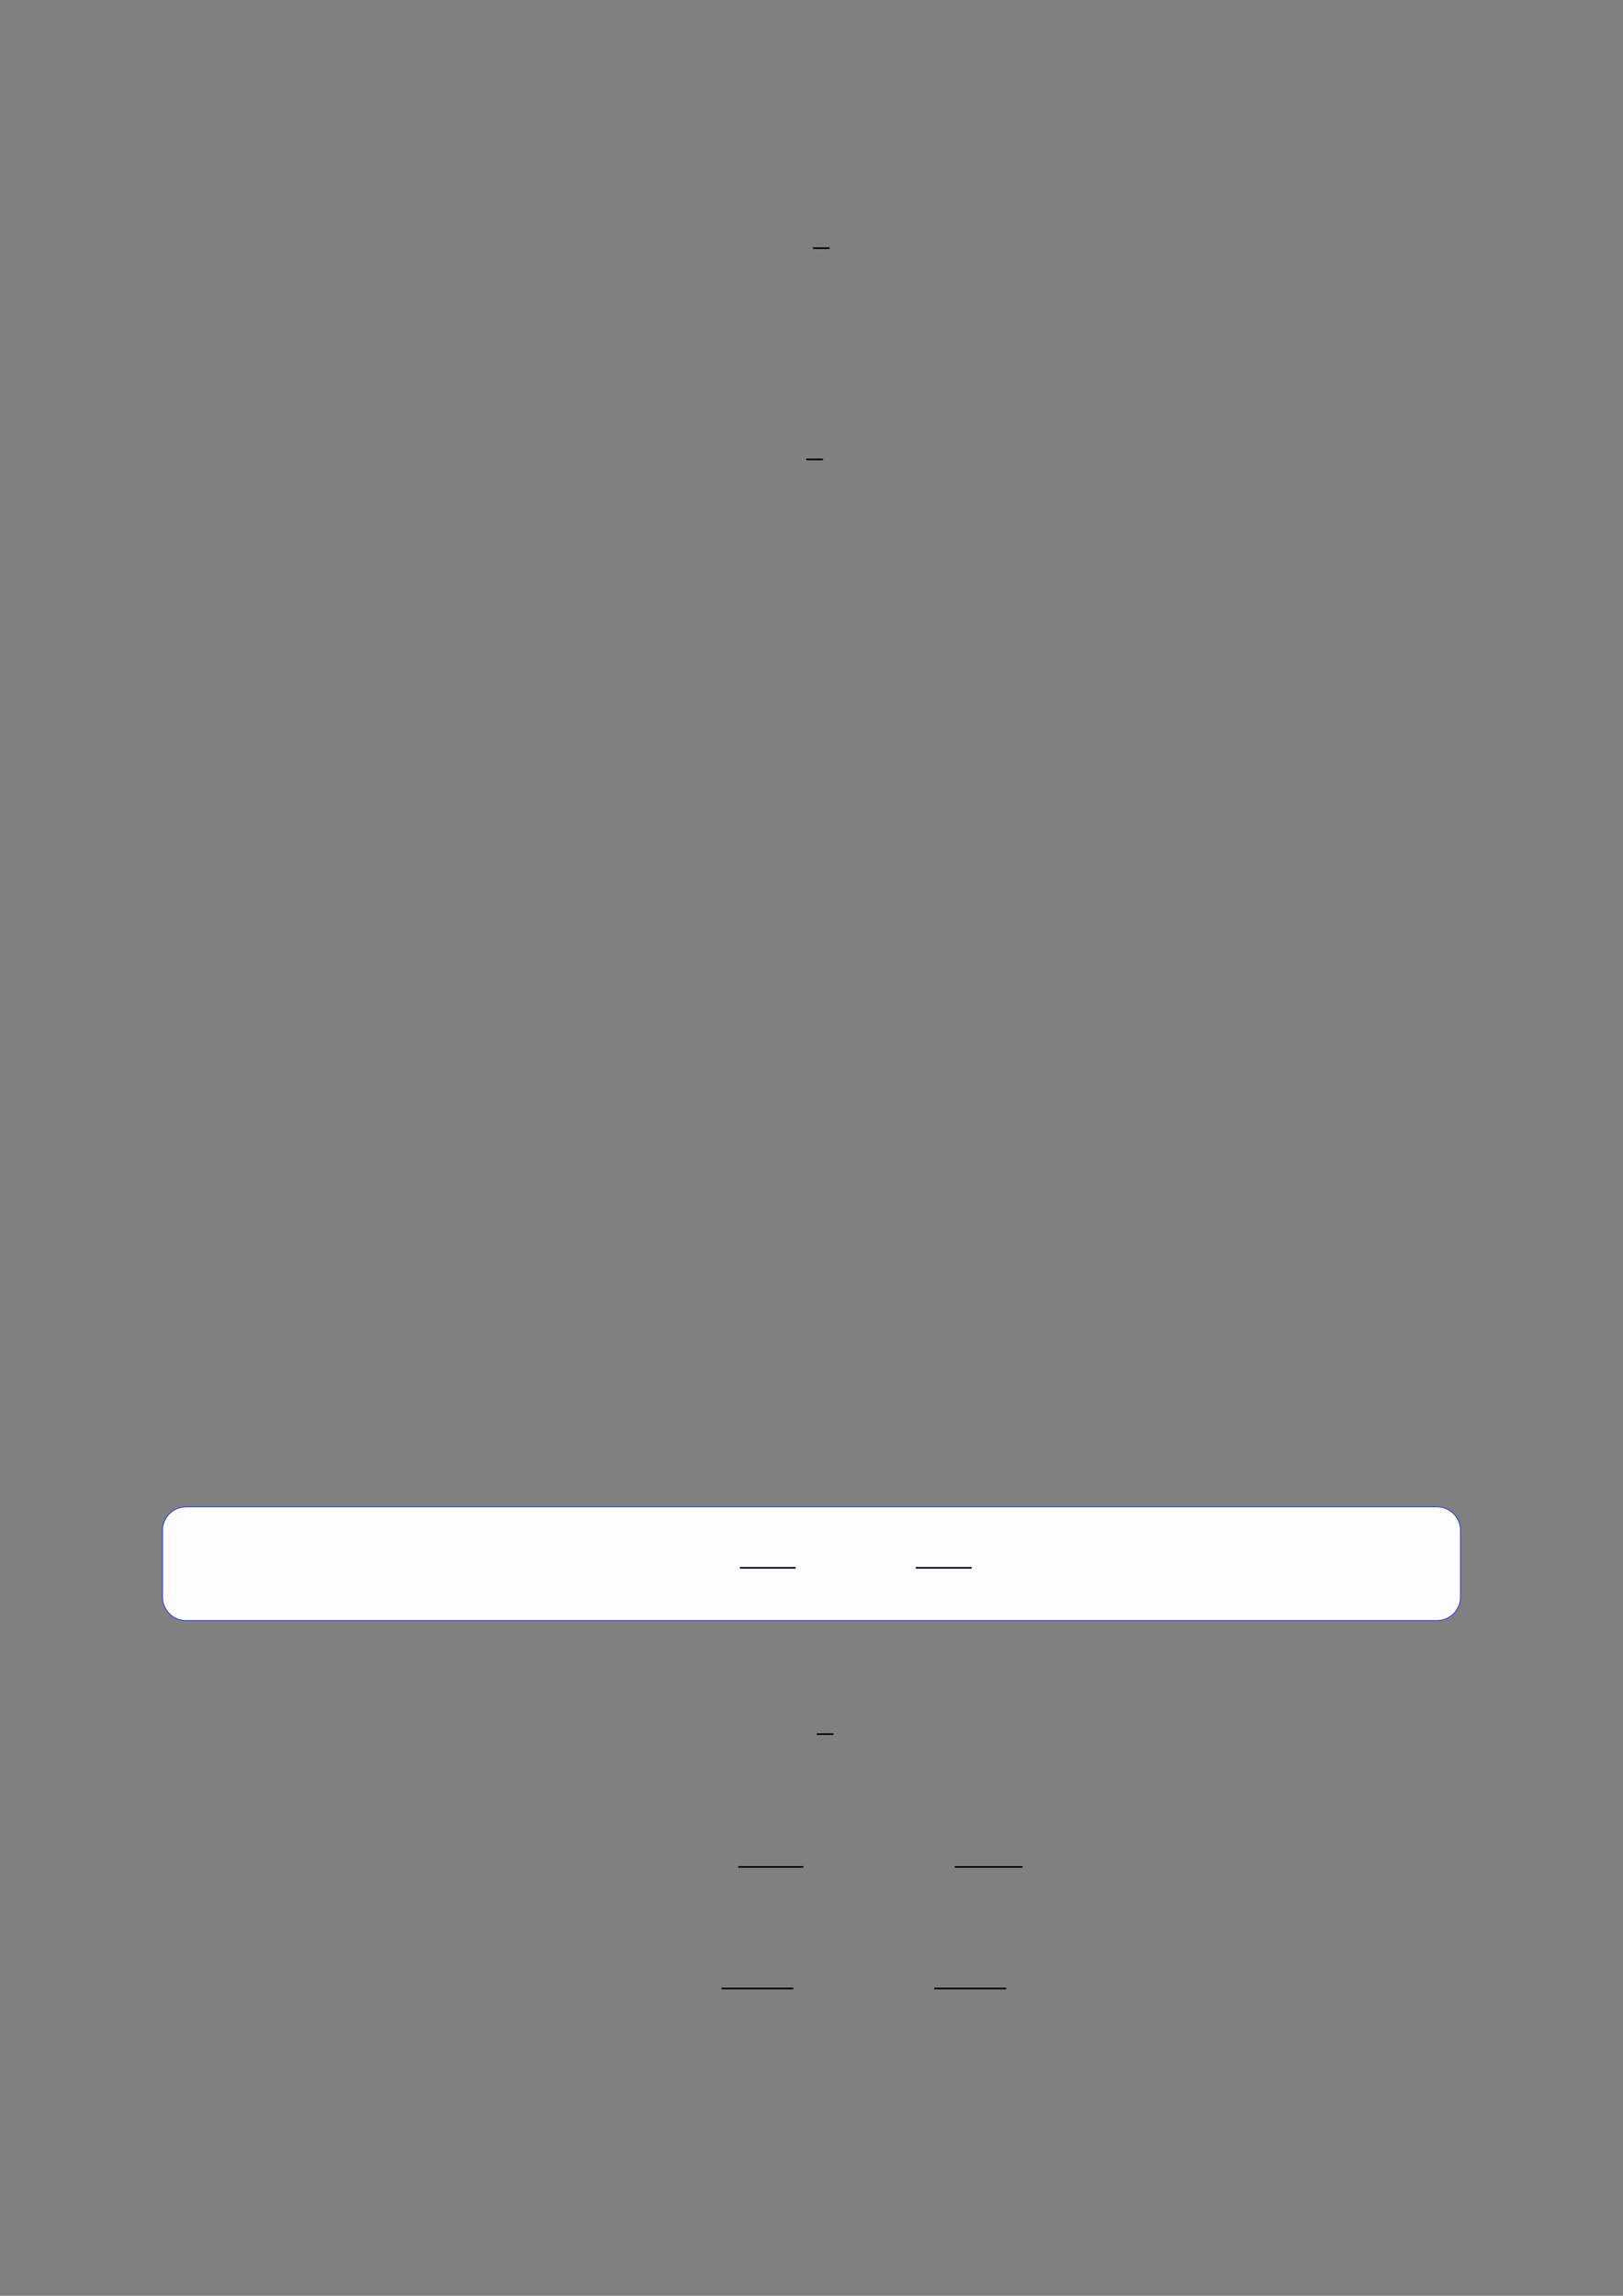
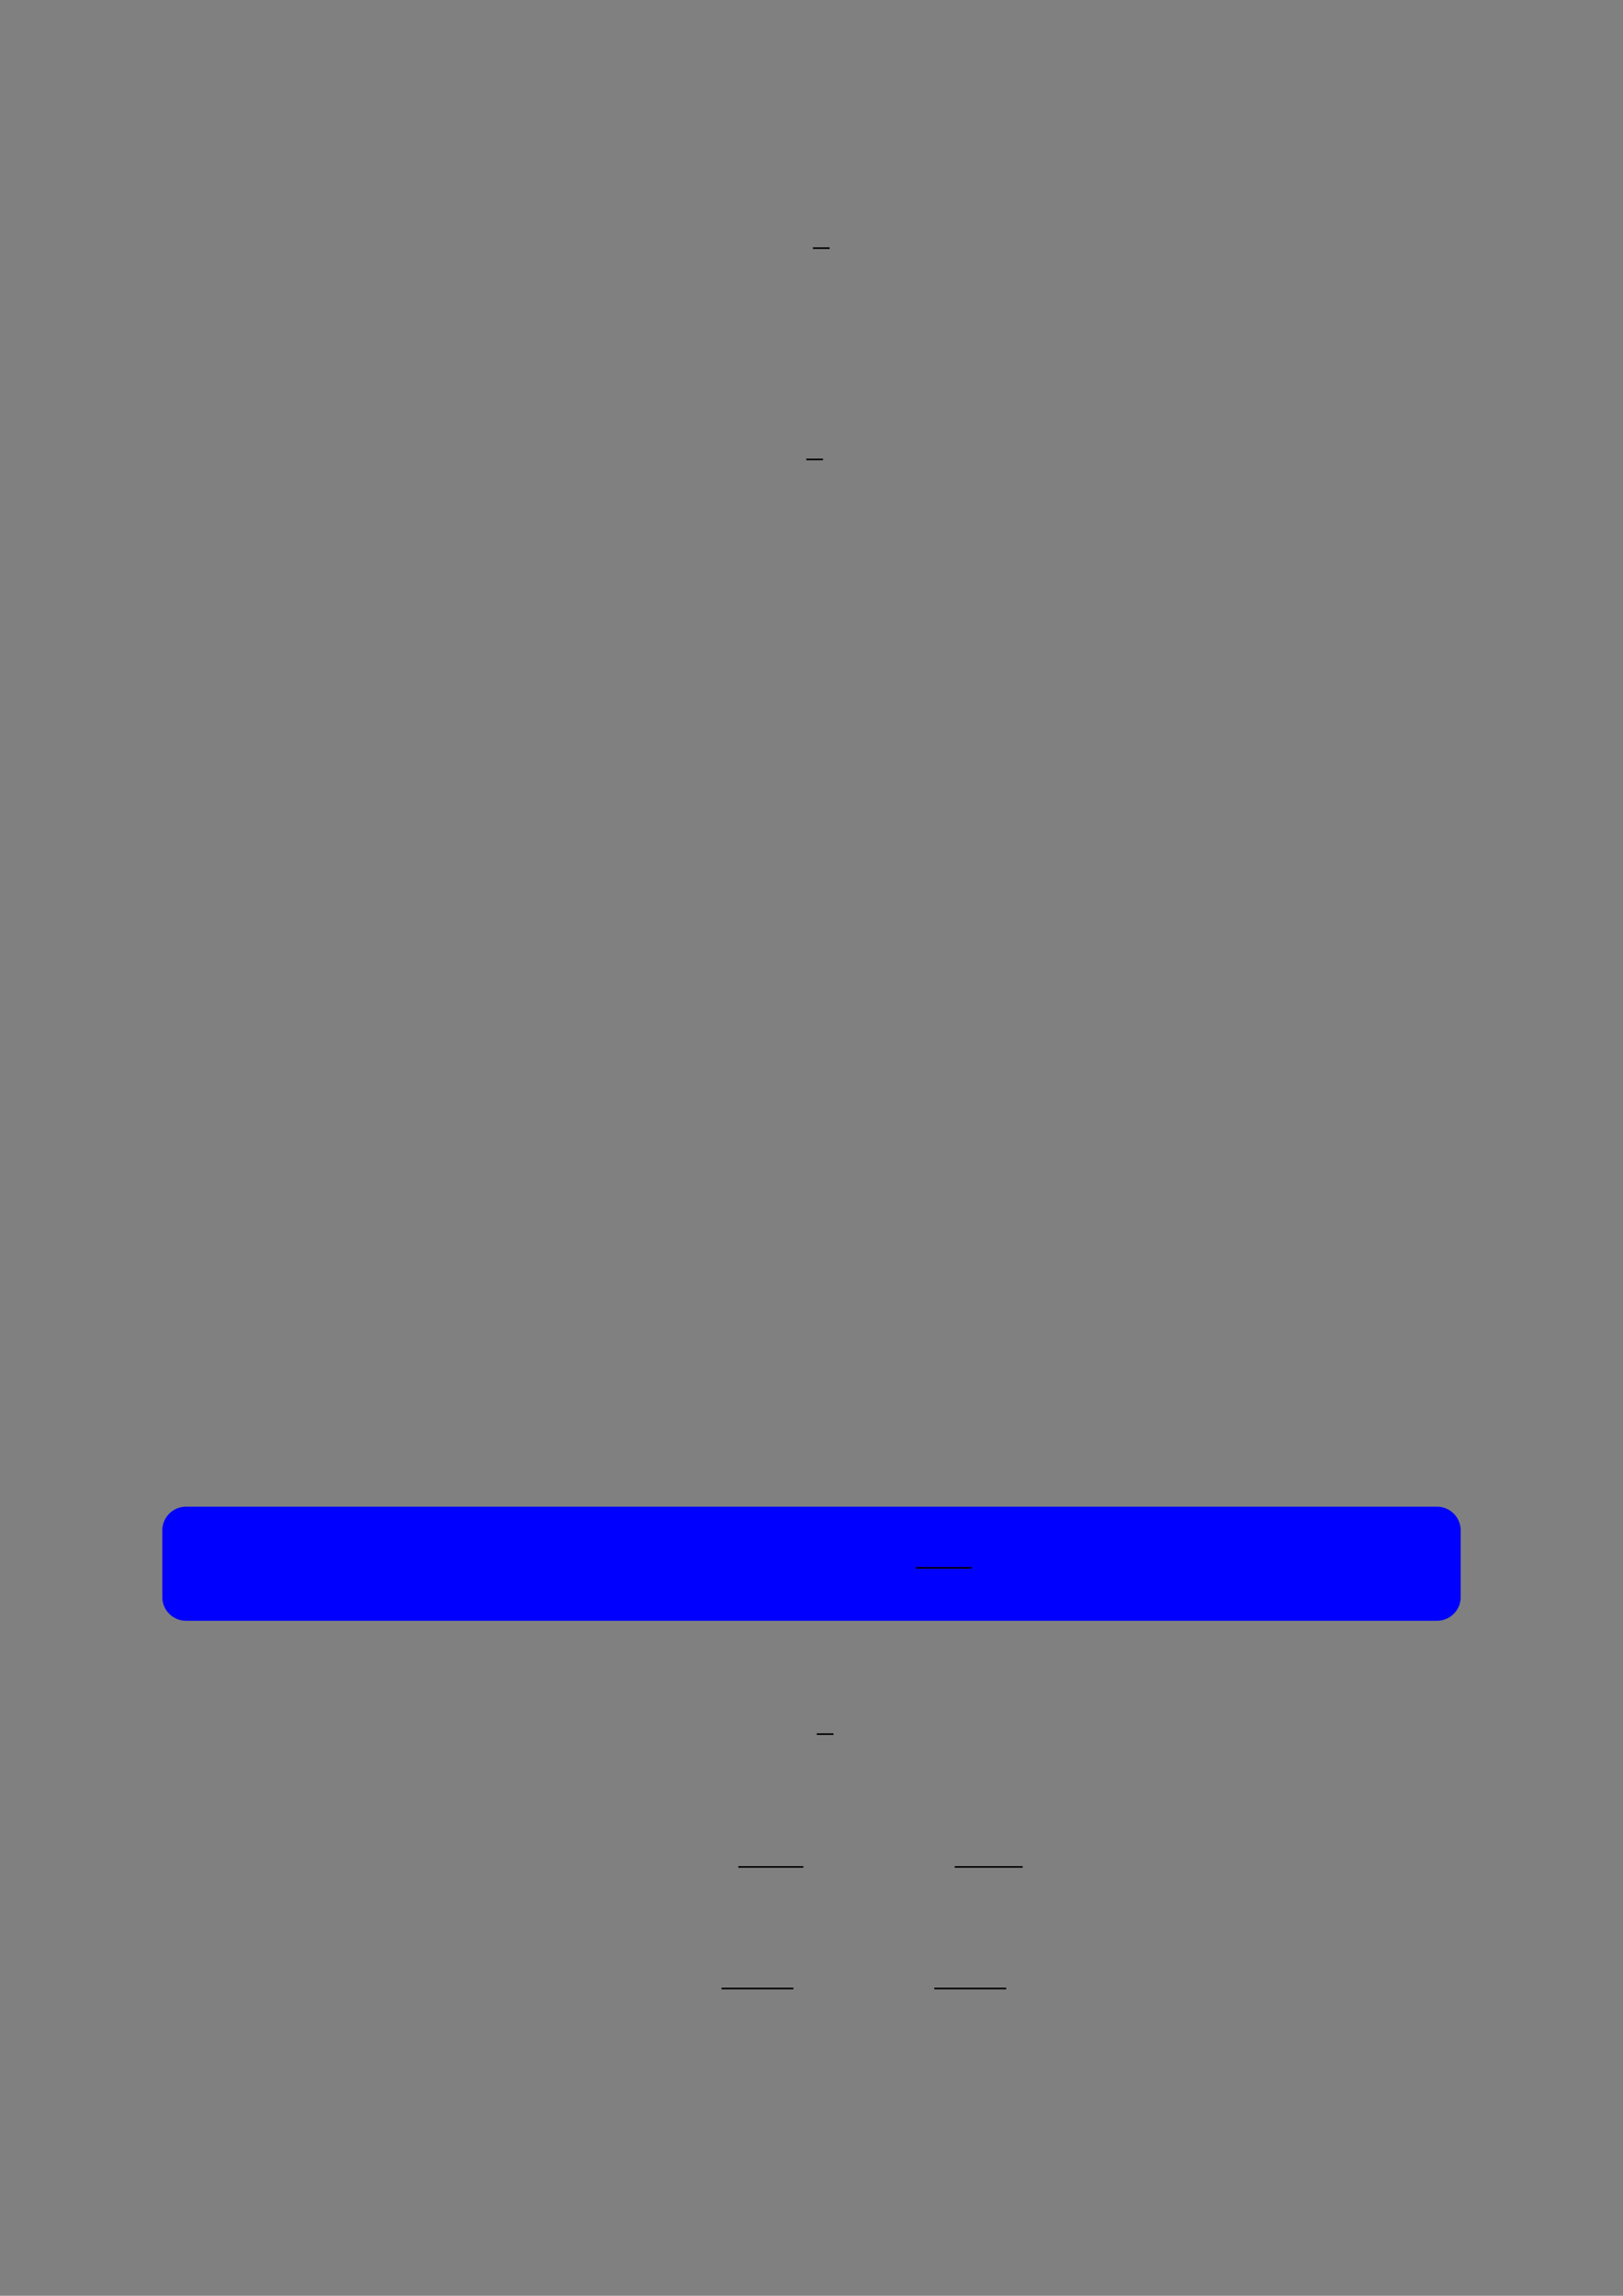
<svg xmlns="http://www.w3.org/2000/svg" width="3307.111" height="4677.167" viewBox="0 0 3307.111 4677.167">
  <rect x="0" y="0" width="3307.111" height="4677.167" fill="#808080" stroke="none" />
  <path fill="none" stroke-width="0.588" stroke-linecap="butt" stroke-linejoin="miter" stroke="rgb(0%, 0%, 0%)" stroke-opacity="1" stroke-miterlimit="10" d="M 226.141 -18.994 L 232.262 -18.994 " transform="matrix(5.556, 0, 0, -5.556, 400, 400)" />
  <path fill="none" stroke-width="0.588" stroke-linecap="butt" stroke-linejoin="miter" stroke="rgb(0%, 0%, 0%)" stroke-opacity="1" stroke-miterlimit="10" d="M 223.712 -96.47 L 229.833 -96.47 " transform="matrix(5.556, 0, 0, -5.556, 400, 400)" />
  <path fill-rule="nonzero" fill="rgb(0%, 0%, 100%)" fill-opacity="1" d="M 330.707 3253.613 L 330.707 3117.871 C 330.707 3091.168 352.352 3069.52 379.059 3069.52 L 2928.066 3069.52 C 2954.773 3069.52 2976.418 3091.168 2976.418 3117.871 L 2976.418 3253.613 C 2976.418 3280.32 2954.773 3301.965 2928.066 3301.965 L 379.059 3301.965 C 352.352 3301.965 330.707 3280.32 330.707 3253.613 Z M 330.707 3253.613 " />
-   <path fill-rule="nonzero" fill="rgb(98.999%, 98.999%, 100%)" fill-opacity="1" d="M 331.812 3253.613 L 331.812 3117.871 C 331.812 3091.777 352.965 3070.629 379.059 3070.629 L 2928.066 3070.629 C 2954.16 3070.629 2975.312 3091.777 2975.312 3117.871 L 2975.312 3253.613 C 2975.312 3279.707 2954.16 3300.859 2928.066 3300.859 L 379.059 3300.859 C 352.965 3300.859 331.812 3279.707 331.812 3253.613 Z M 331.812 3253.613 " />
-   <path fill="none" stroke-width="0.588" stroke-linecap="butt" stroke-linejoin="miter" stroke="rgb(0%, 0%, 0%)" stroke-opacity="1" stroke-miterlimit="10" d="M 184.995 -519.656 L 205.455 -519.656 " transform="matrix(5.556, 0, 0, -5.556, 479.85, 306.906)" />
  <path fill="none" stroke-width="0.588" stroke-linecap="butt" stroke-linejoin="miter" stroke="rgb(0%, 0%, 0%)" stroke-opacity="1" stroke-miterlimit="10" d="M 249.526 -519.656 L 269.986 -519.656 " transform="matrix(5.556, 0, 0, -5.556, 479.85, 306.906)" />
  <path fill="none" stroke-width="0.588" stroke-linecap="butt" stroke-linejoin="miter" stroke="rgb(0%, 0%, 0%)" stroke-opacity="1" stroke-miterlimit="10" d="M 227.564 -563.872 L 233.686 -563.872 " transform="matrix(5.556, 0, 0, -5.556, 400, 400)" />
  <path fill="none" stroke-width="0.588" stroke-linecap="butt" stroke-linejoin="miter" stroke="rgb(0%, 0%, 0%)" stroke-opacity="1" stroke-miterlimit="10" d="M 198.783 -612.572 L 222.621 -612.572 " transform="matrix(5.556, 0, 0, -5.556, 400, 400)" />
  <path fill="none" stroke-width="0.588" stroke-linecap="butt" stroke-linejoin="miter" stroke="rgb(0%, 0%, 0%)" stroke-opacity="1" stroke-miterlimit="10" d="M 278.143 -612.572 L 303.072 -612.572 " transform="matrix(5.556, 0, 0, -5.556, 400, 400)" />
  <path fill="none" stroke-width="0.588" stroke-linecap="butt" stroke-linejoin="miter" stroke="rgb(0%, 0%, 0%)" stroke-opacity="1" stroke-miterlimit="10" d="M 192.622 -657.149 L 218.991 -657.149 " transform="matrix(5.556, 0, 0, -5.556, 400, 400)" />
  <path fill="none" stroke-width="0.588" stroke-linecap="butt" stroke-linejoin="miter" stroke="rgb(0%, 0%, 0%)" stroke-opacity="1" stroke-miterlimit="10" d="M 270.645 -657.149 L 297.014 -657.149 " transform="matrix(5.556, 0, 0, -5.556, 400, 400)" />
</svg>